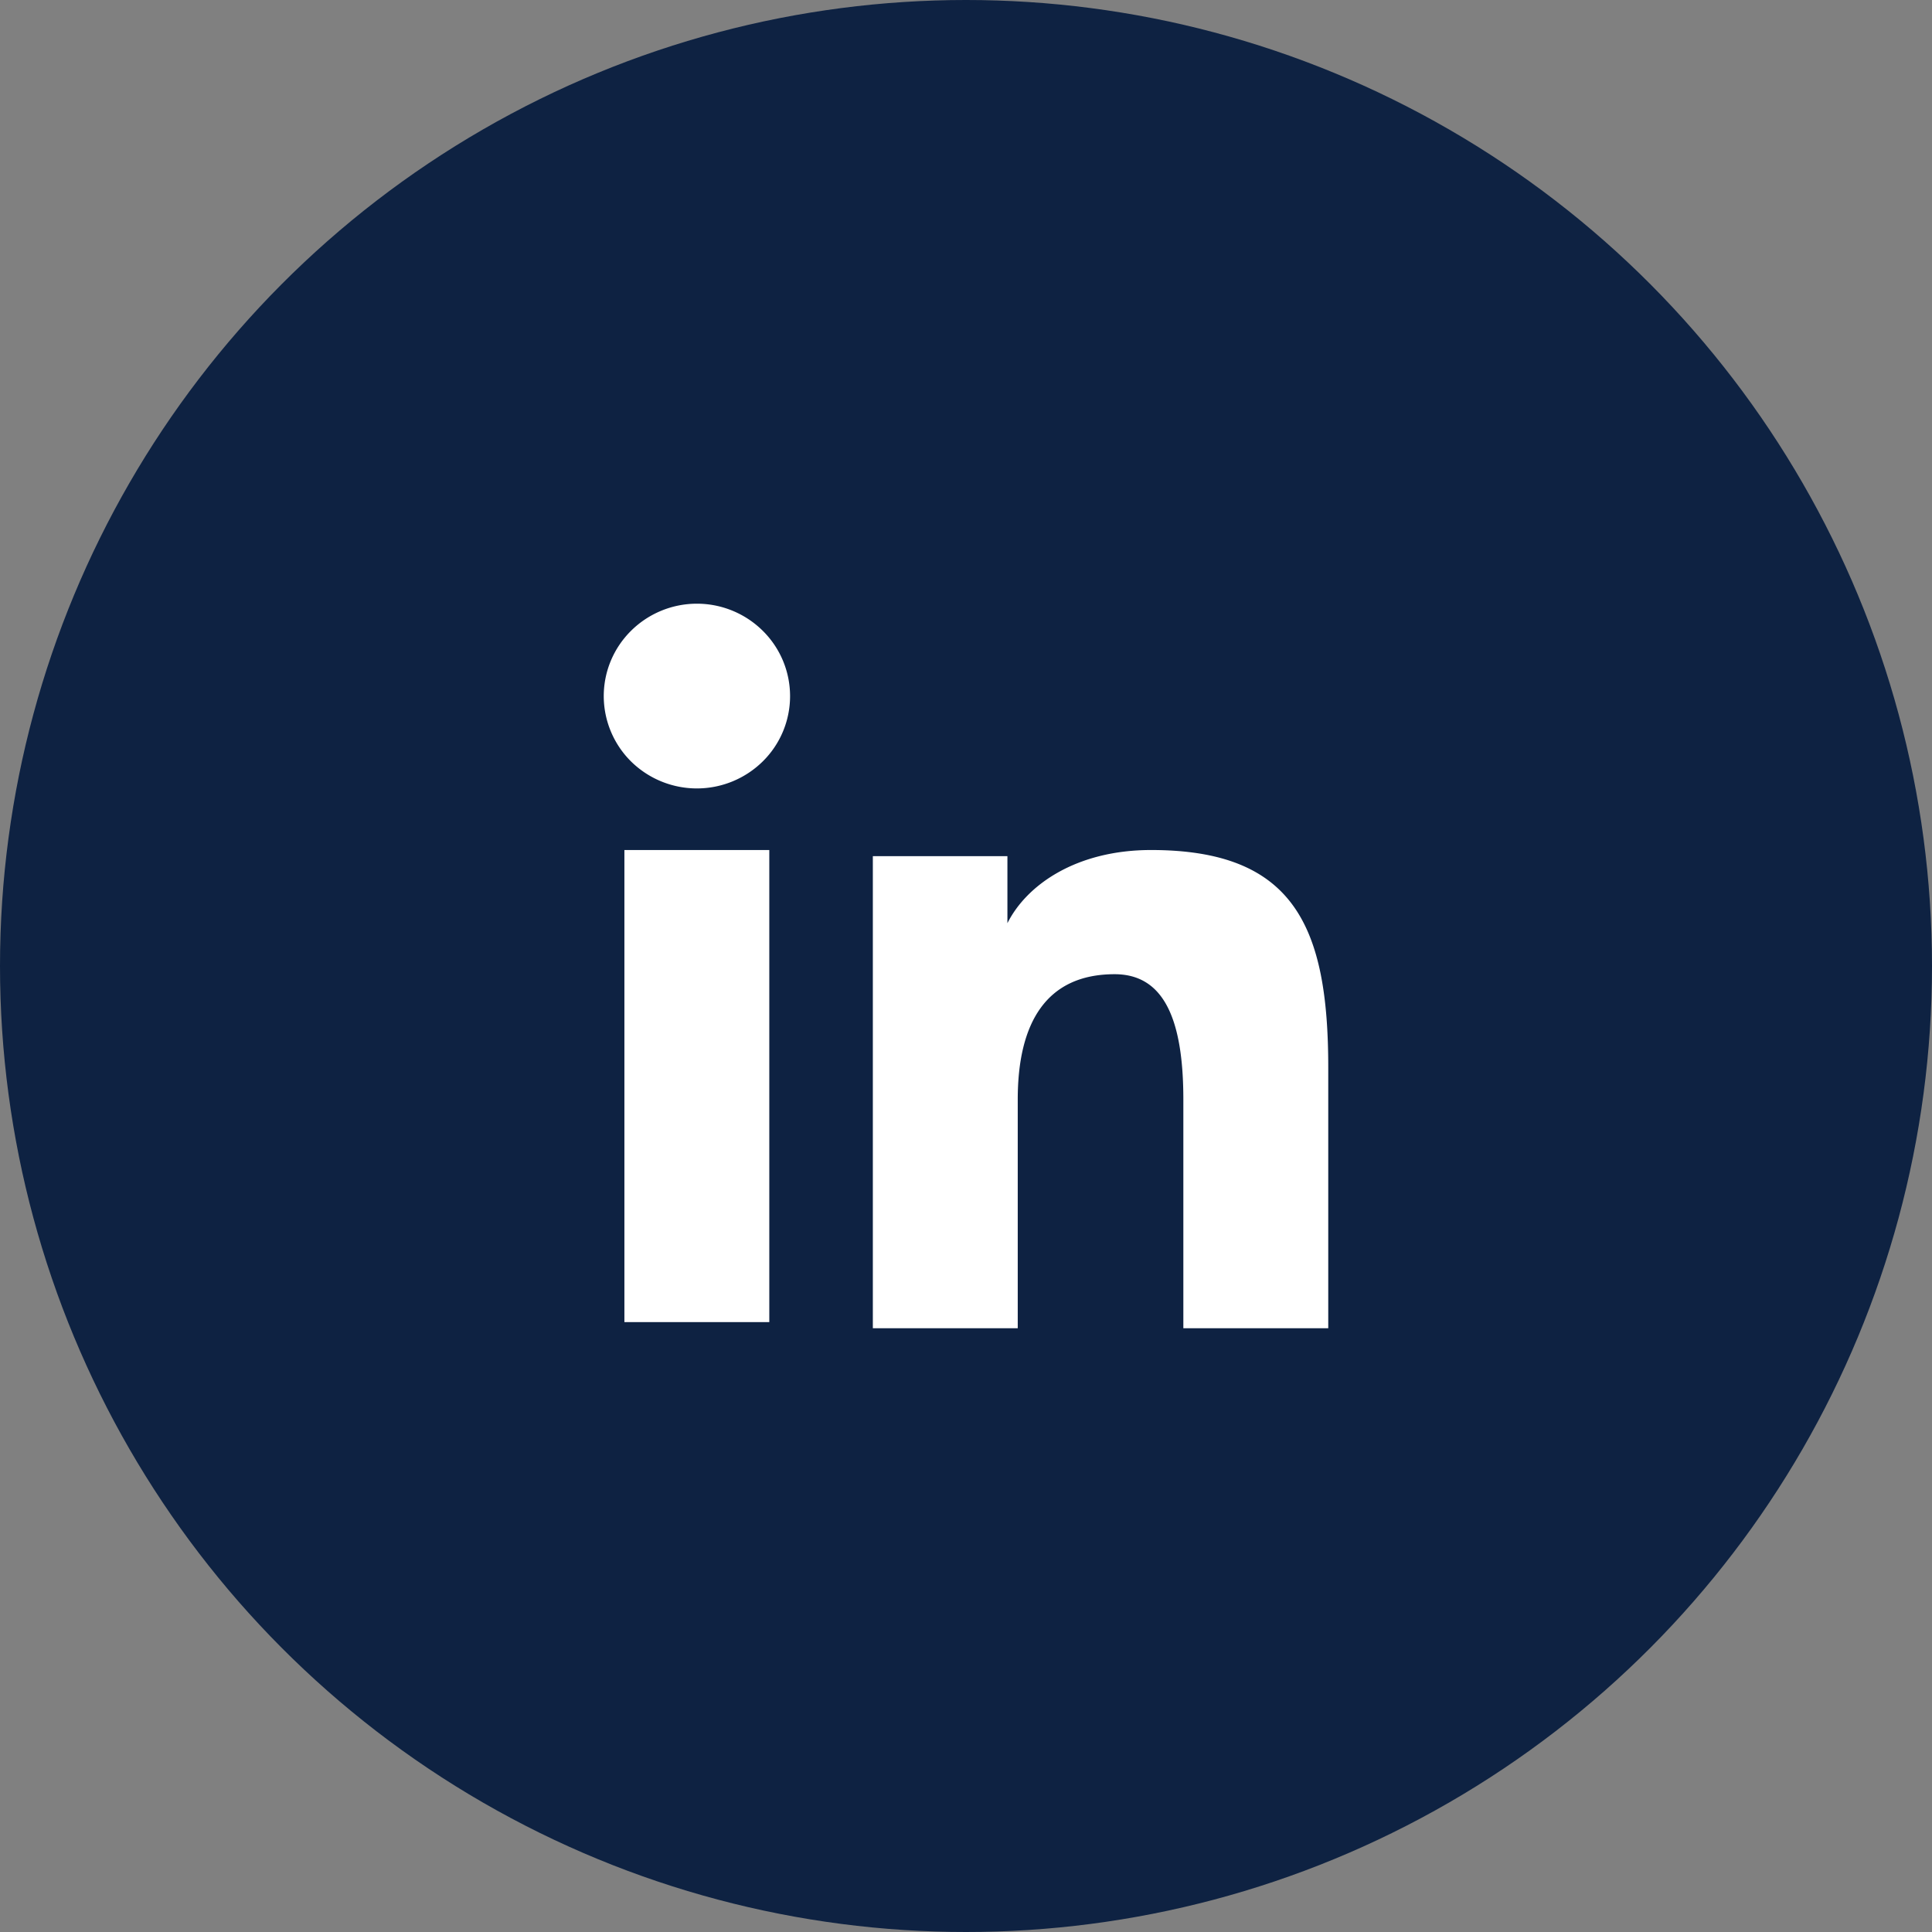
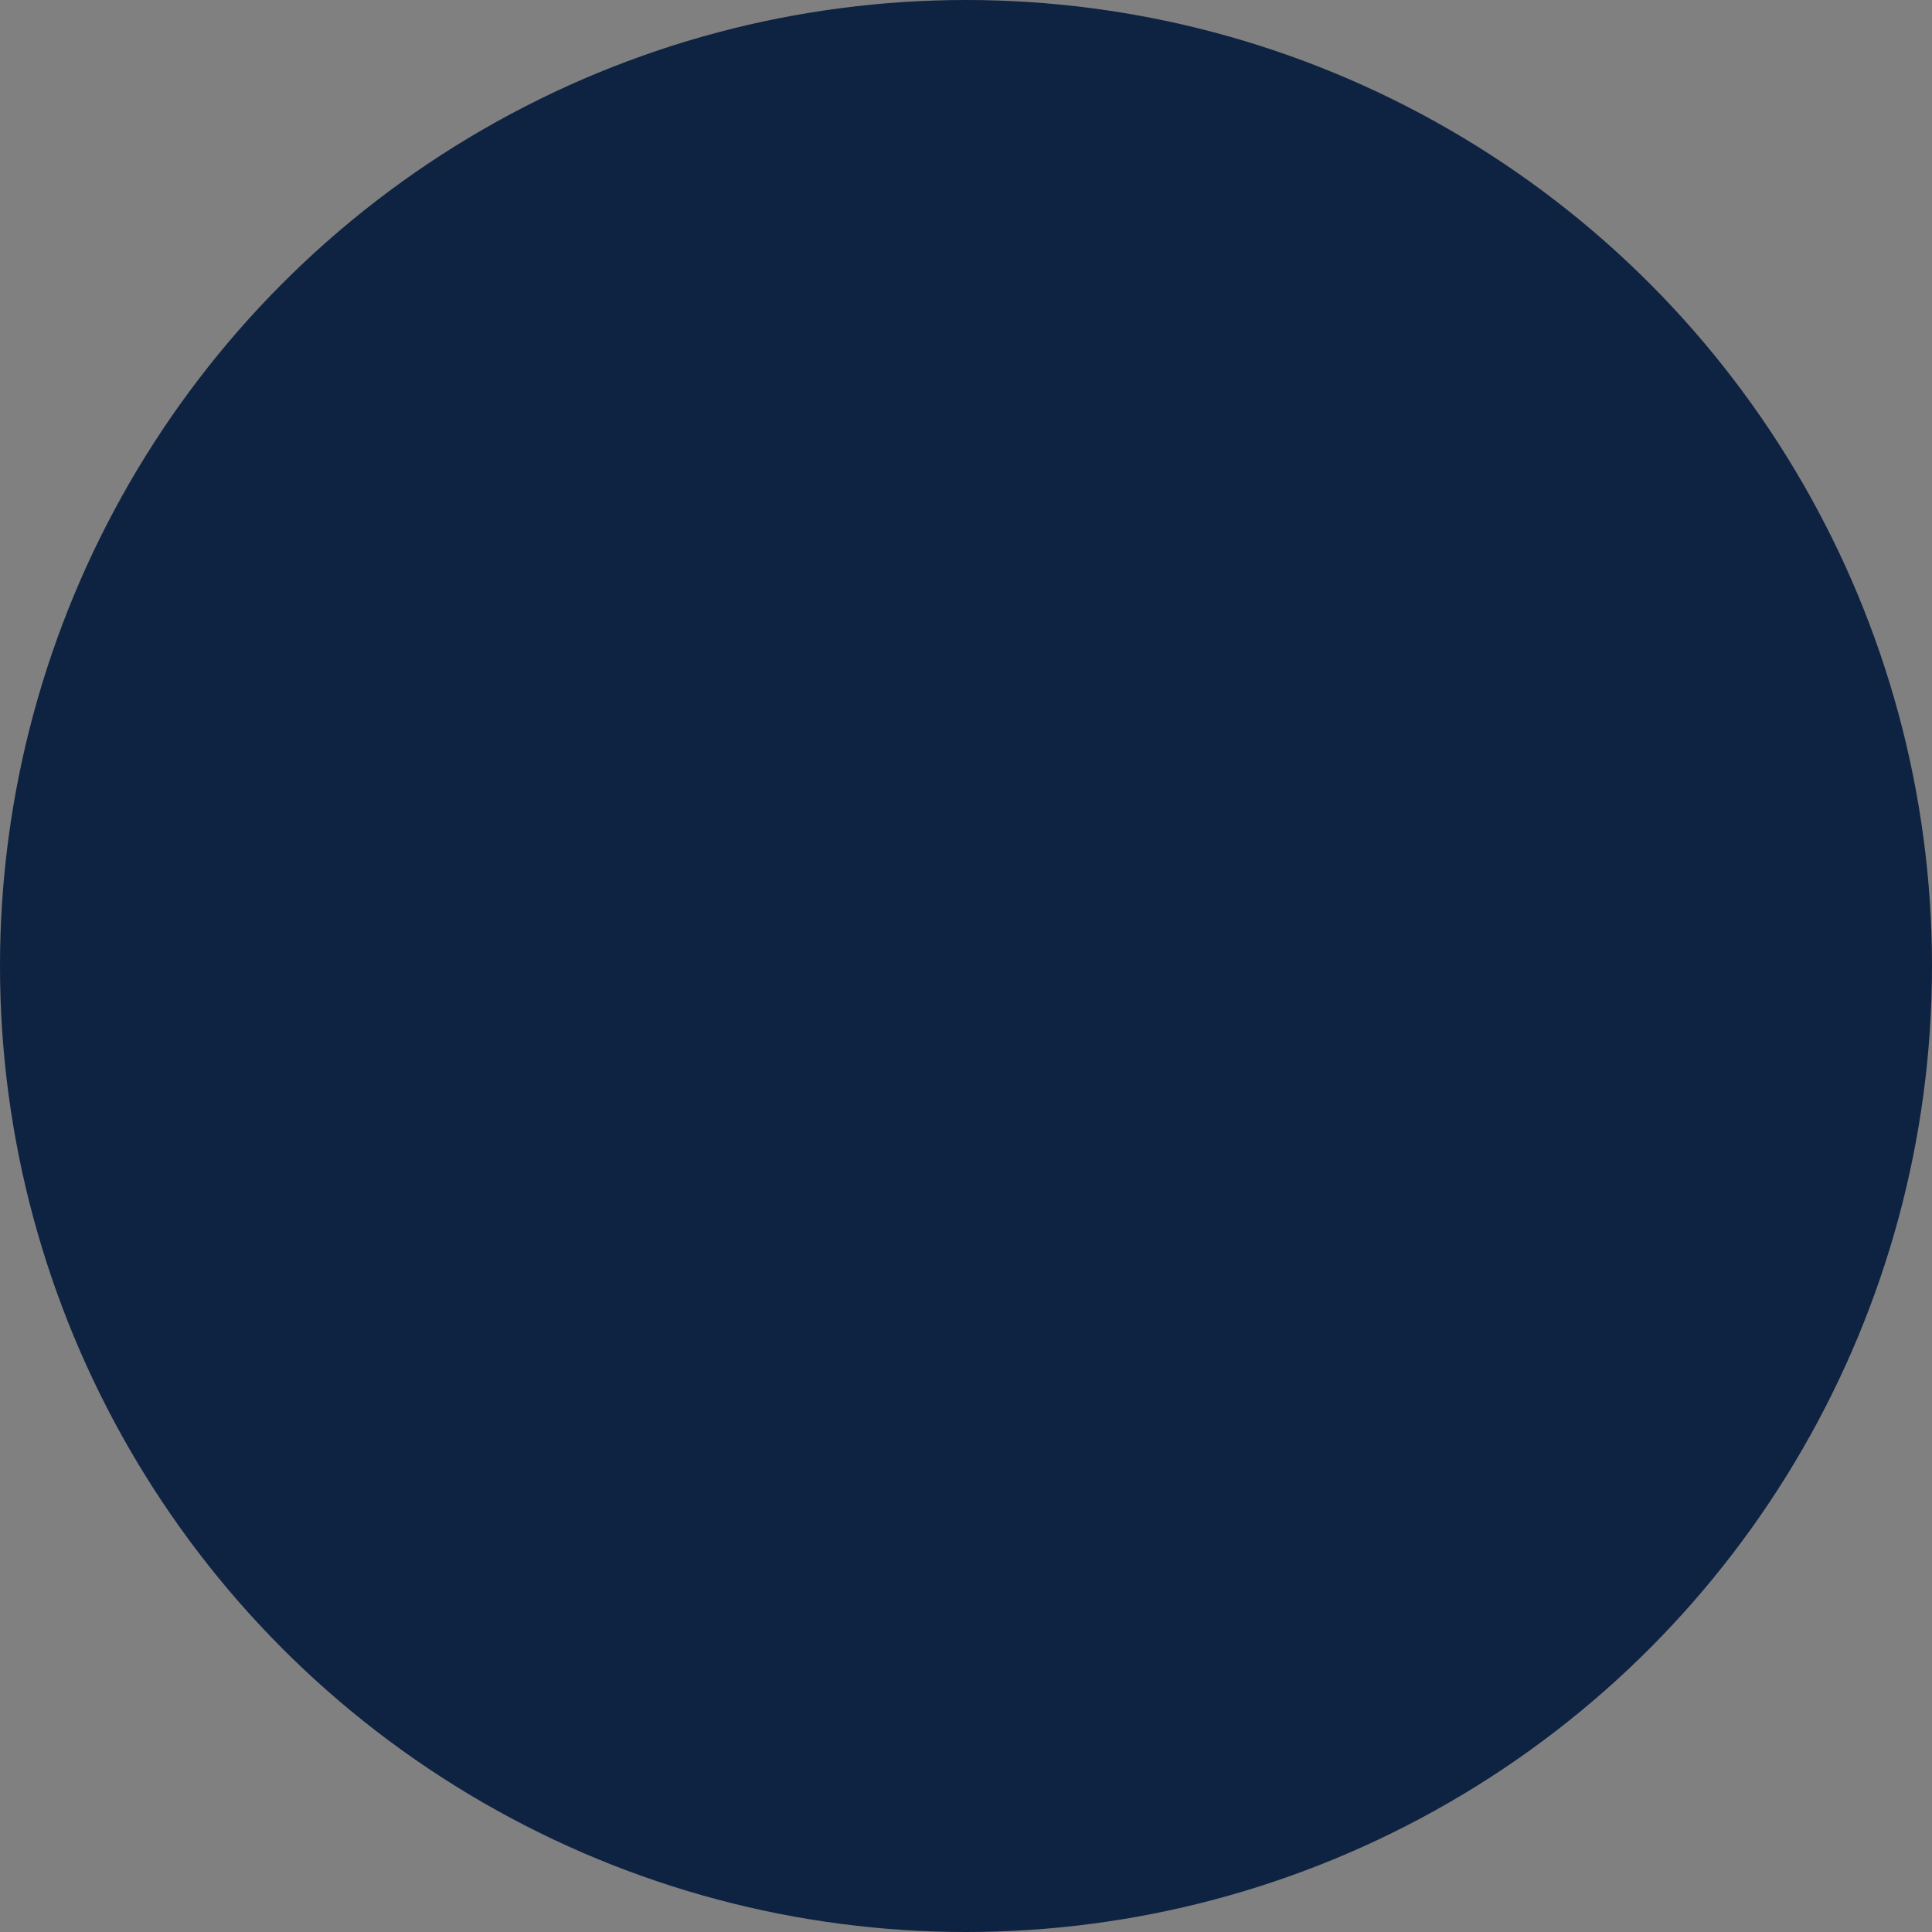
<svg xmlns="http://www.w3.org/2000/svg" width="32" height="32" fill="none">
  <rect width="100%" height="100%" fill="#808080" stroke="none" />
  <circle cx="16" cy="16" r="16" fill="#0E2242" />
-   <path fill="#fff" fill-rule="evenodd" d="M14.457 14.181h2.229v1.11c.32-.638 1.144-1.212 2.38-1.212 2.371 0 2.934 1.271 2.934 3.603V22h-2.4v-3.787c0-1.328-.321-2.077-1.138-2.077-1.134 0-1.605.807-1.605 2.076V22h-2.4v-7.819zm-4.115 7.717h2.4v-7.819h-2.4v7.819zm2.744-10.368a1.518 1.518 0 0 1-.452 1.081 1.554 1.554 0 0 1-2.183 0A1.528 1.528 0 0 1 10 11.53c0-.406.162-.795.452-1.082a1.55 1.55 0 0 1 2.182 0c.29.287.452.676.452 1.082z" clip-rule="evenodd" />
</svg>